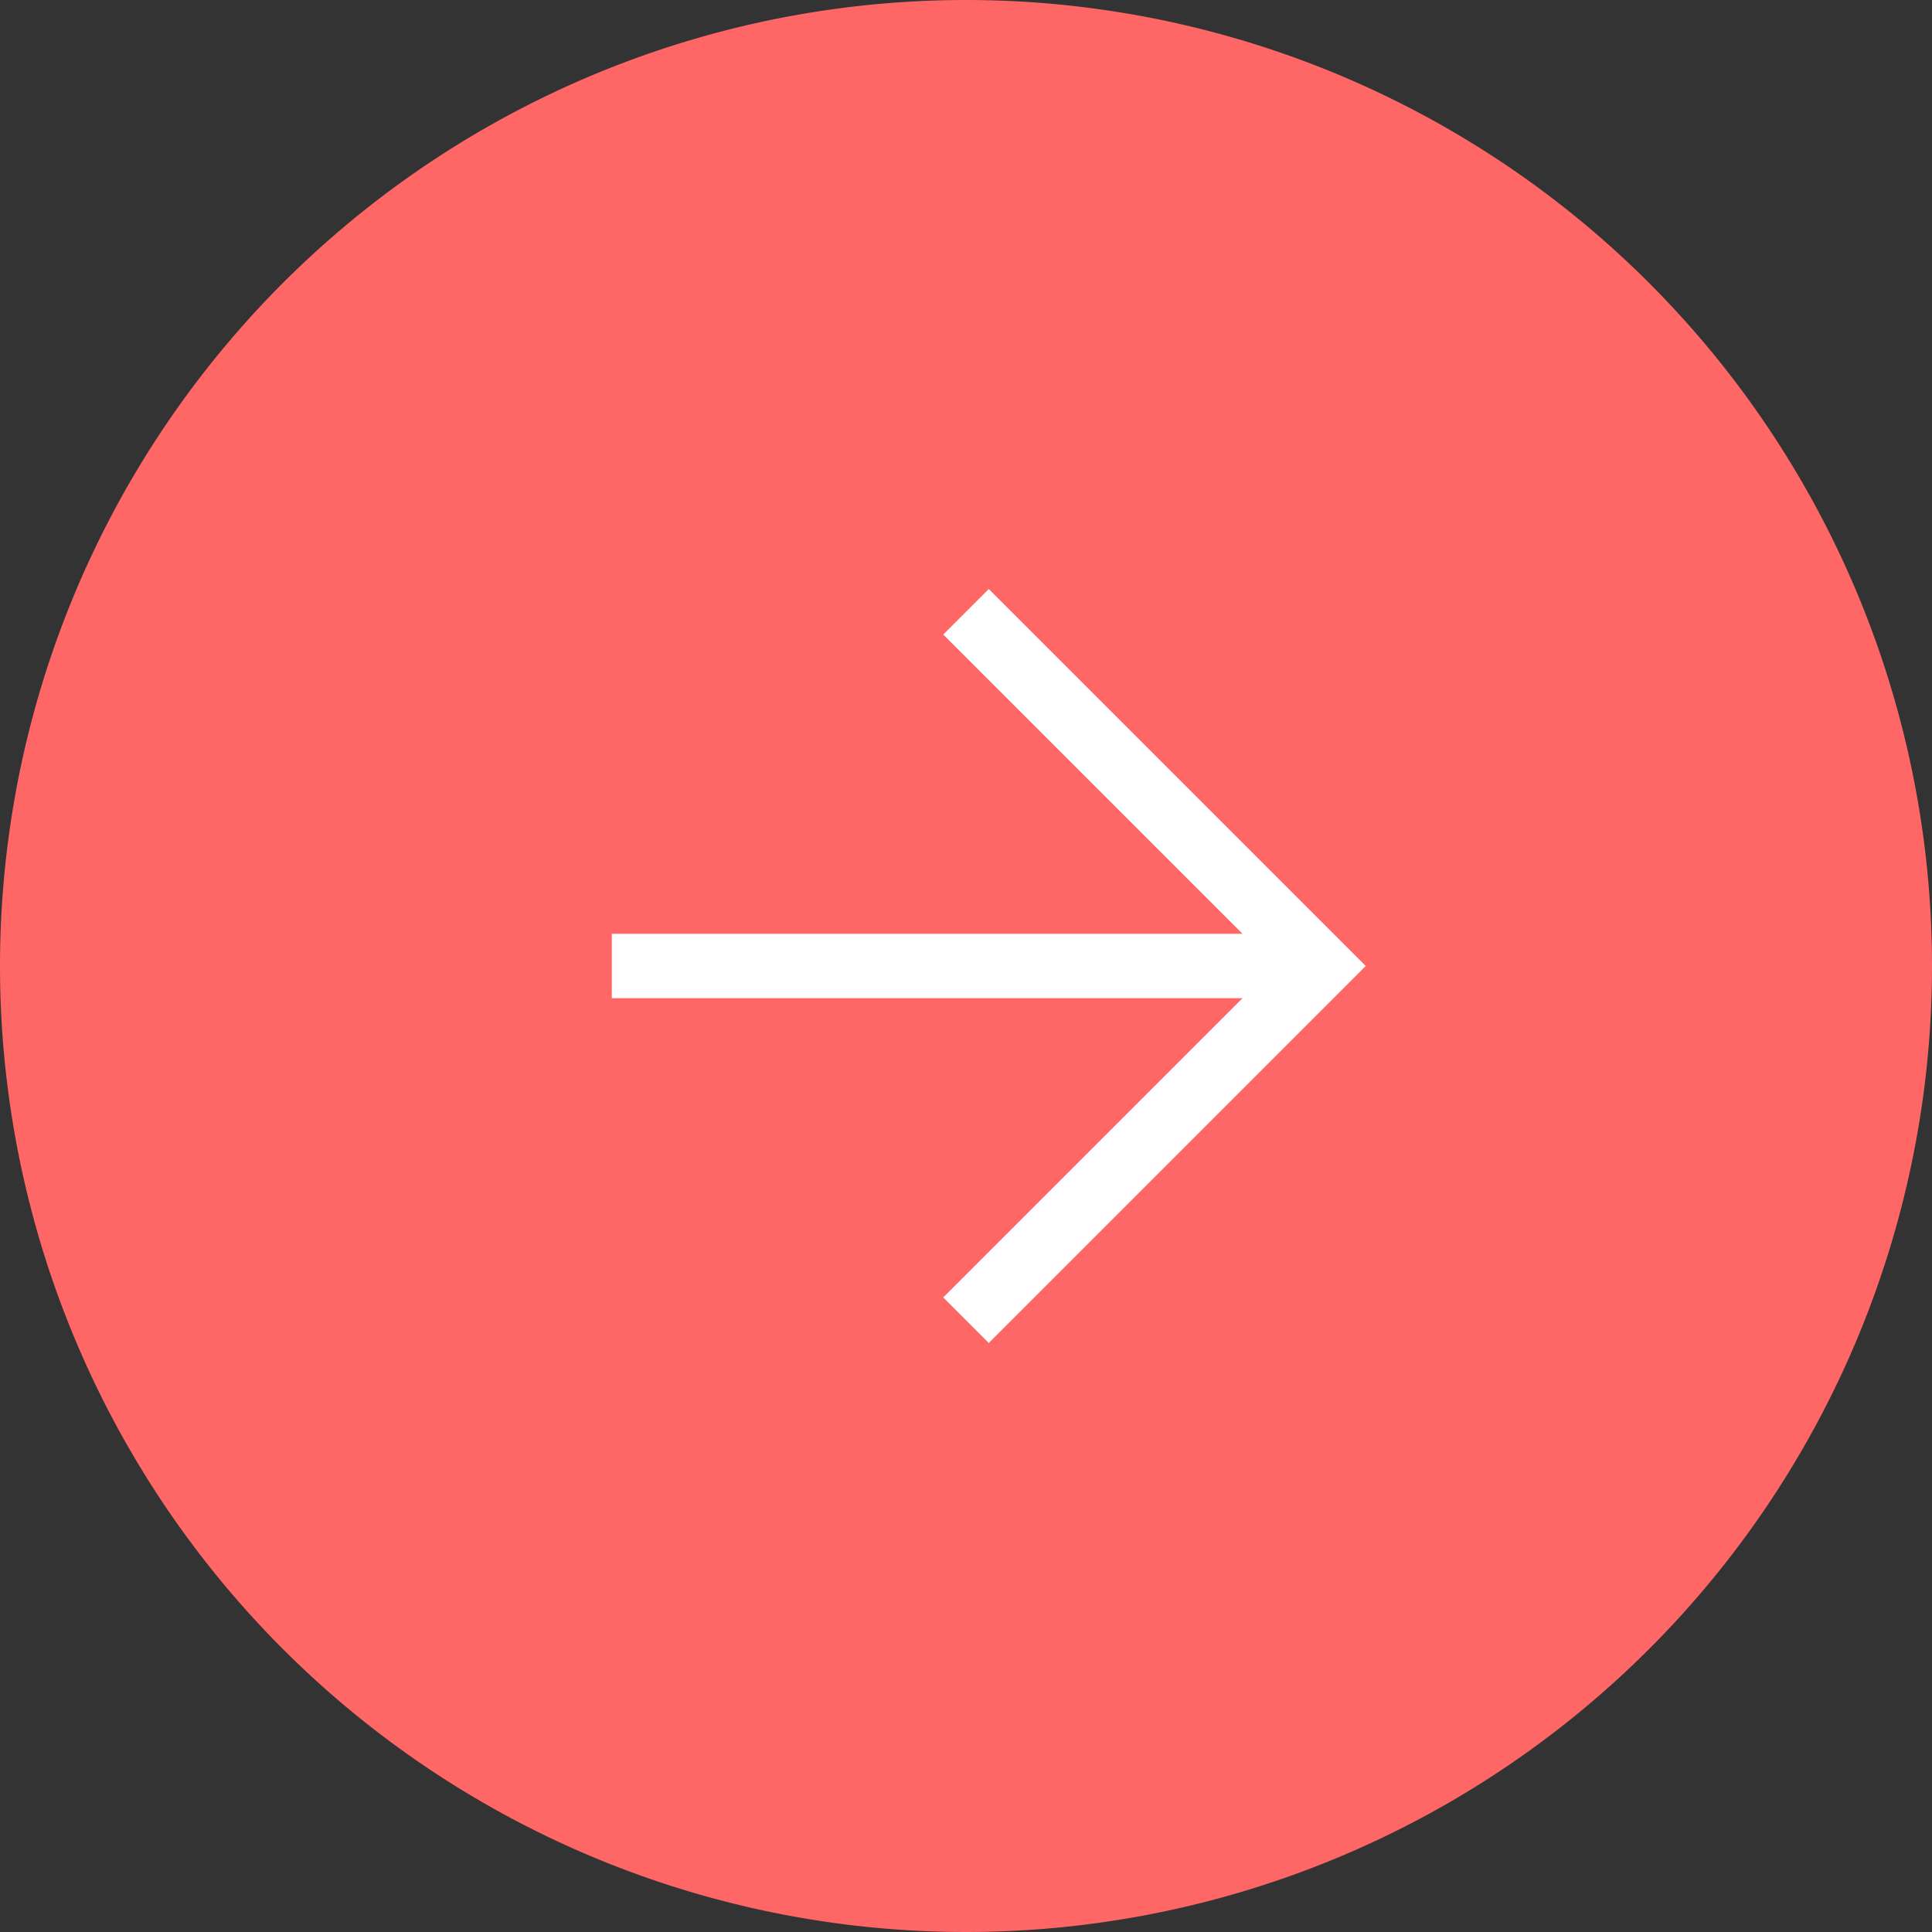
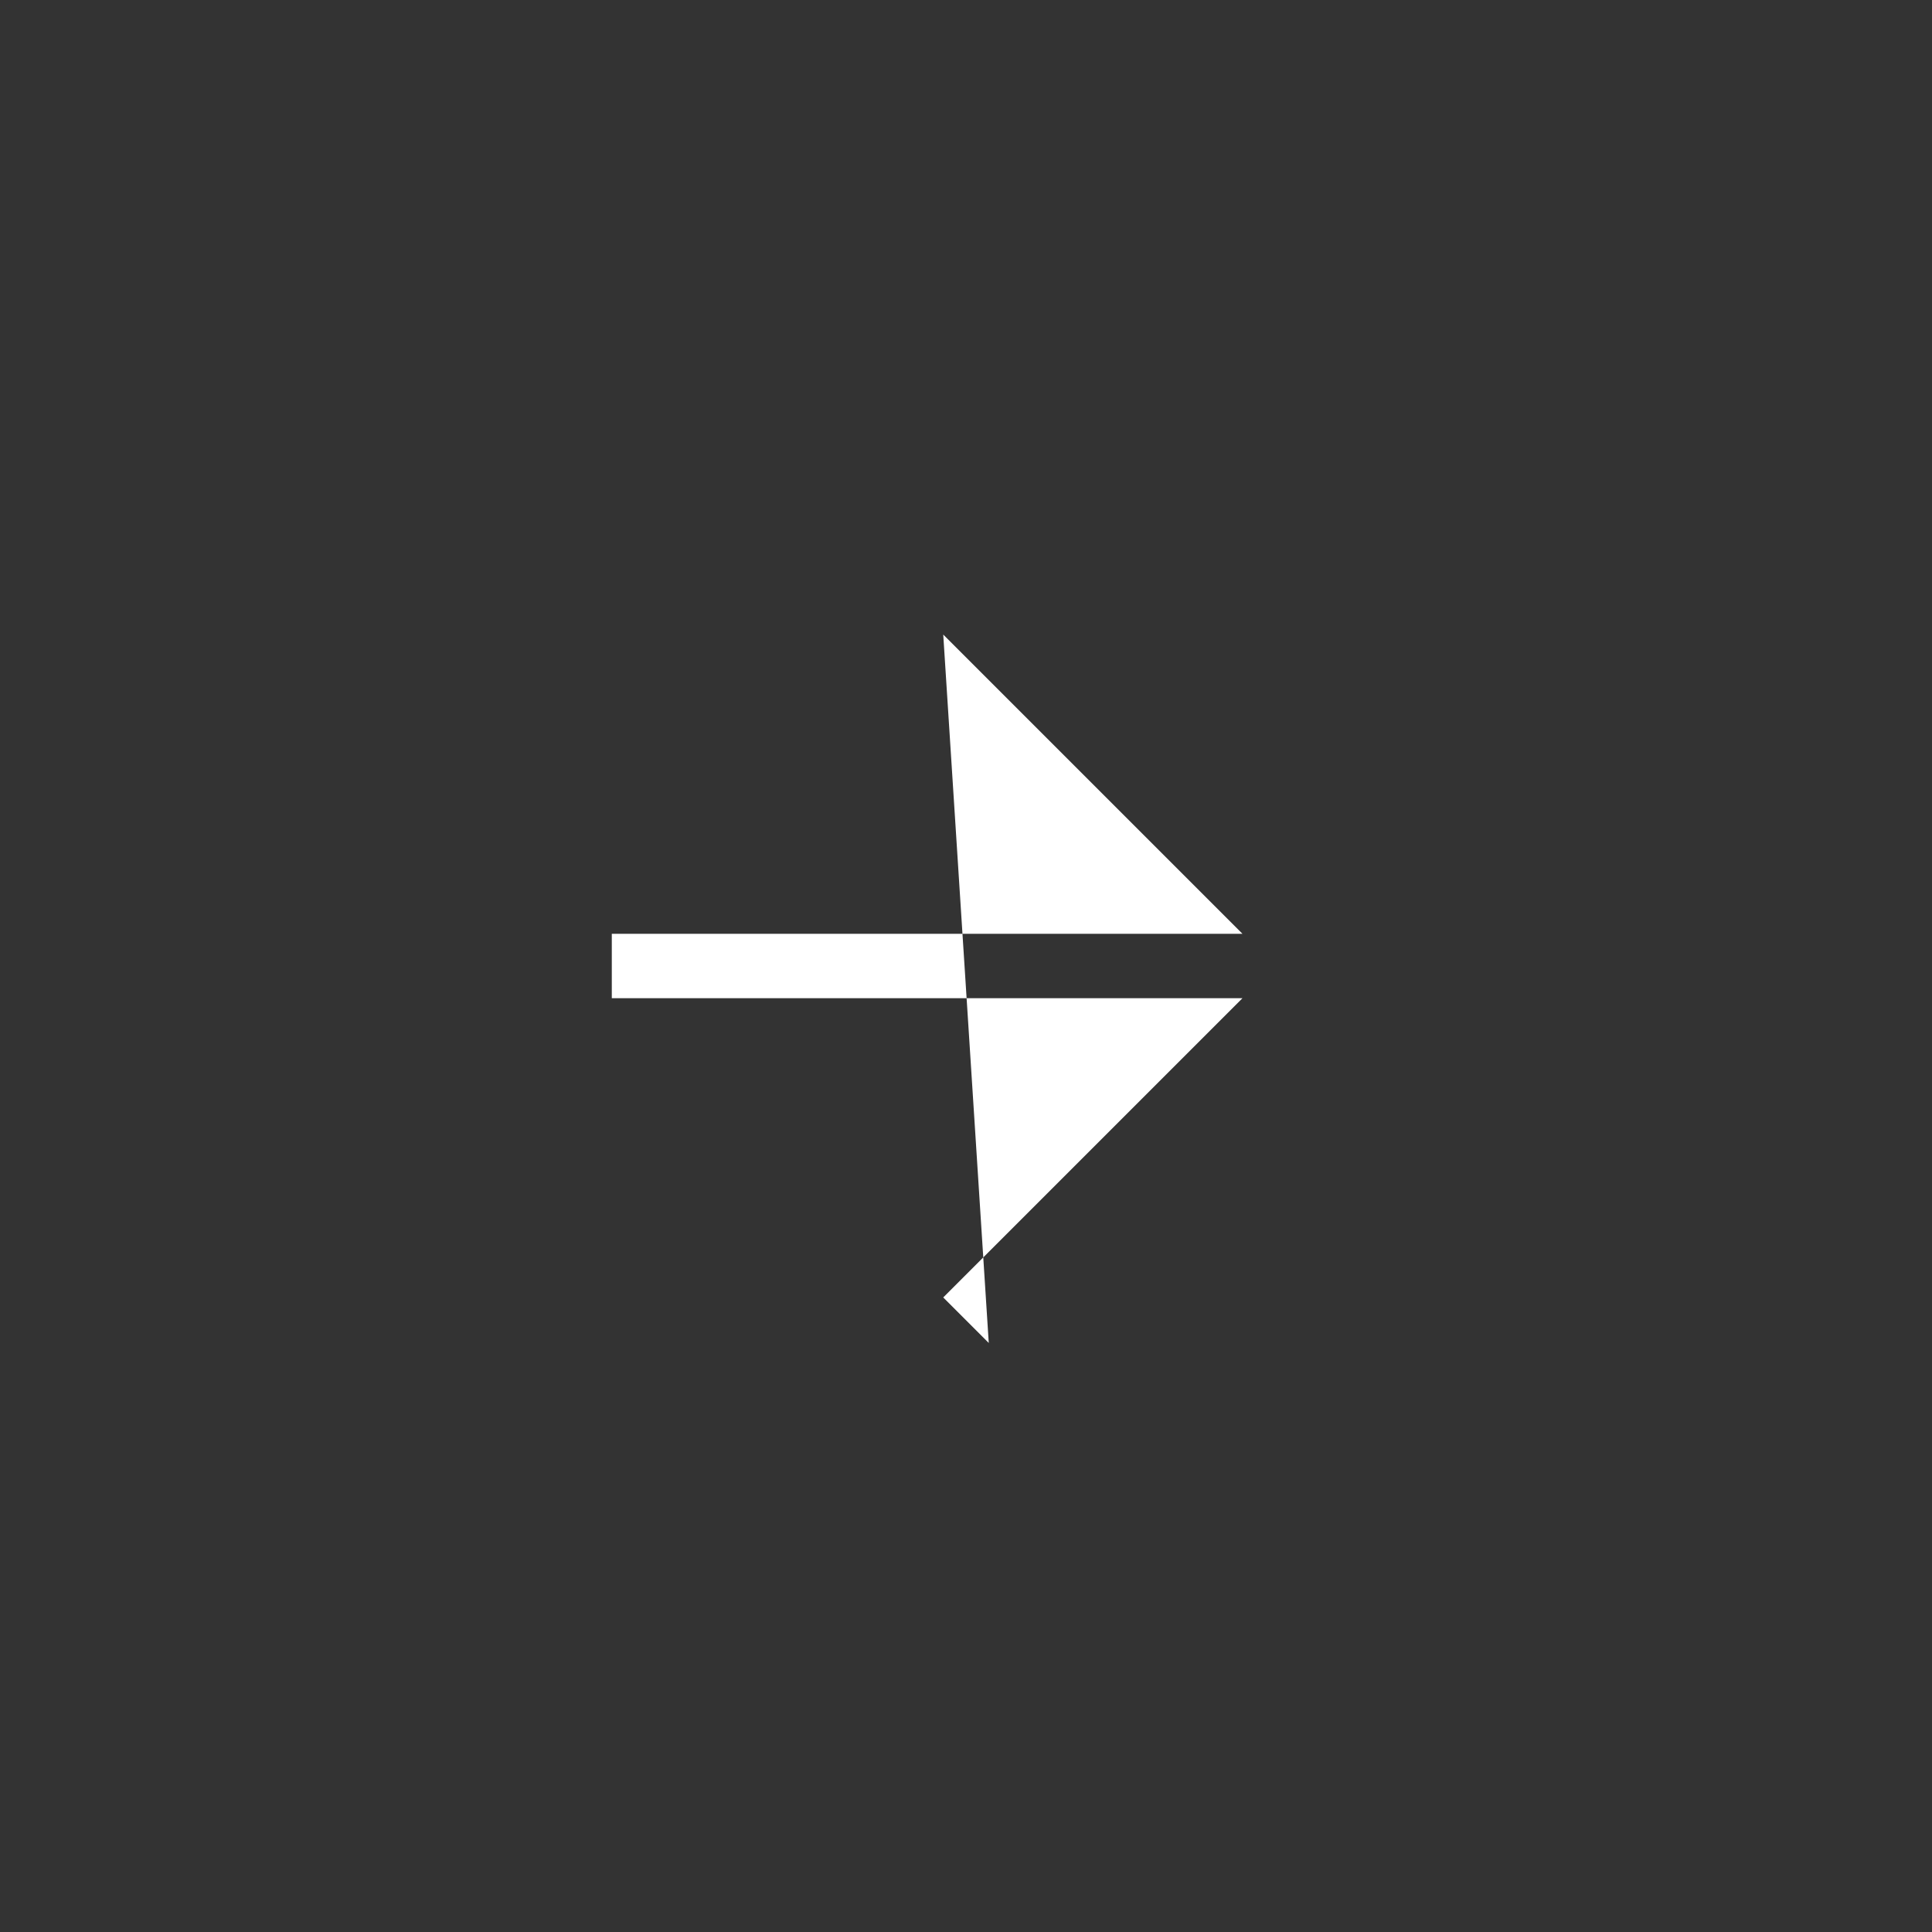
<svg xmlns="http://www.w3.org/2000/svg" id="Icon-Next-4" width="60" height="60" viewBox="0 0 60 60">
  <rect x="0" y="0" width="60" height="60" fill="#333333" stroke="none" />
-   <path id="Path_1059" data-name="Path 1059" d="M780,30A30,30,0,1,1,750,0a30,30,0,0,1,30,30" transform="translate(-720)" fill="#f66" />
-   <path id="Path_1060" data-name="Path 1060" d="M769.707,60l-1.414-1.414,9.293-9.293H758v-2h19.586L768.293,38l1.414-1.414,11.707,11.707Z" transform="translate(-739 -18.293)" fill="#fff" />
+   <path id="Path_1060" data-name="Path 1060" d="M769.707,60l-1.414-1.414,9.293-9.293H758v-2h19.586L768.293,38Z" transform="translate(-739 -18.293)" fill="#fff" />
</svg>